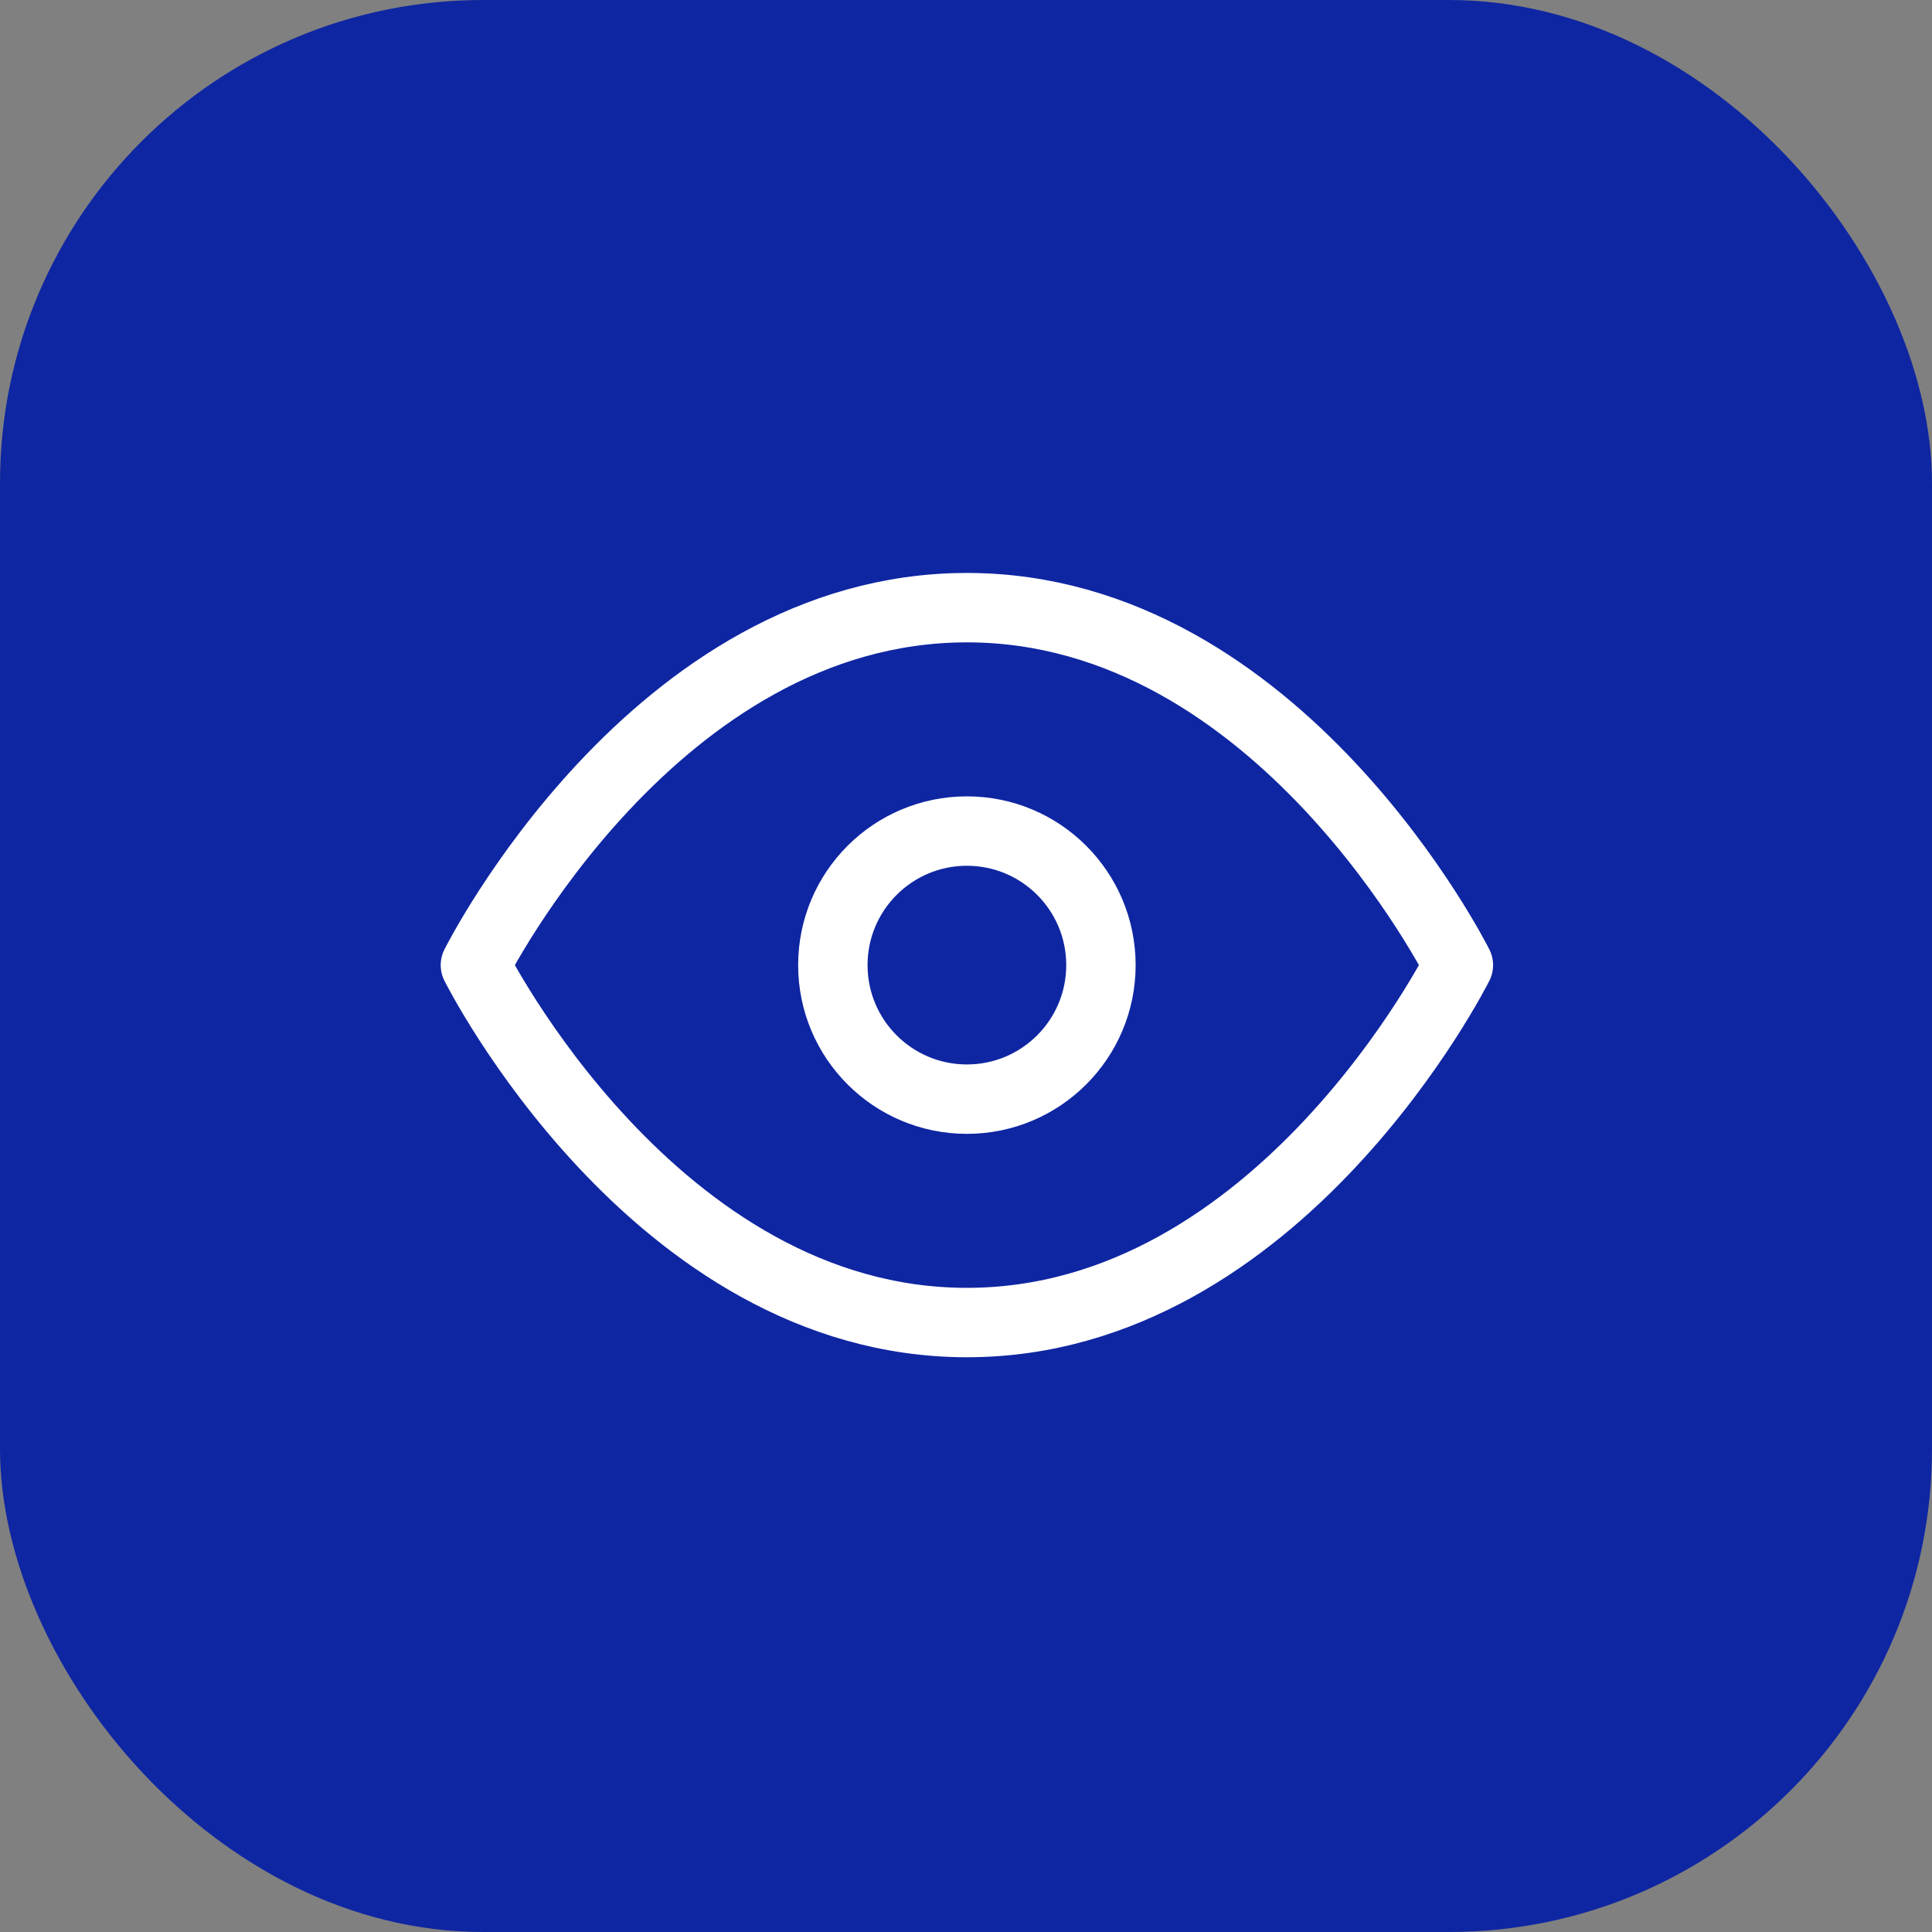
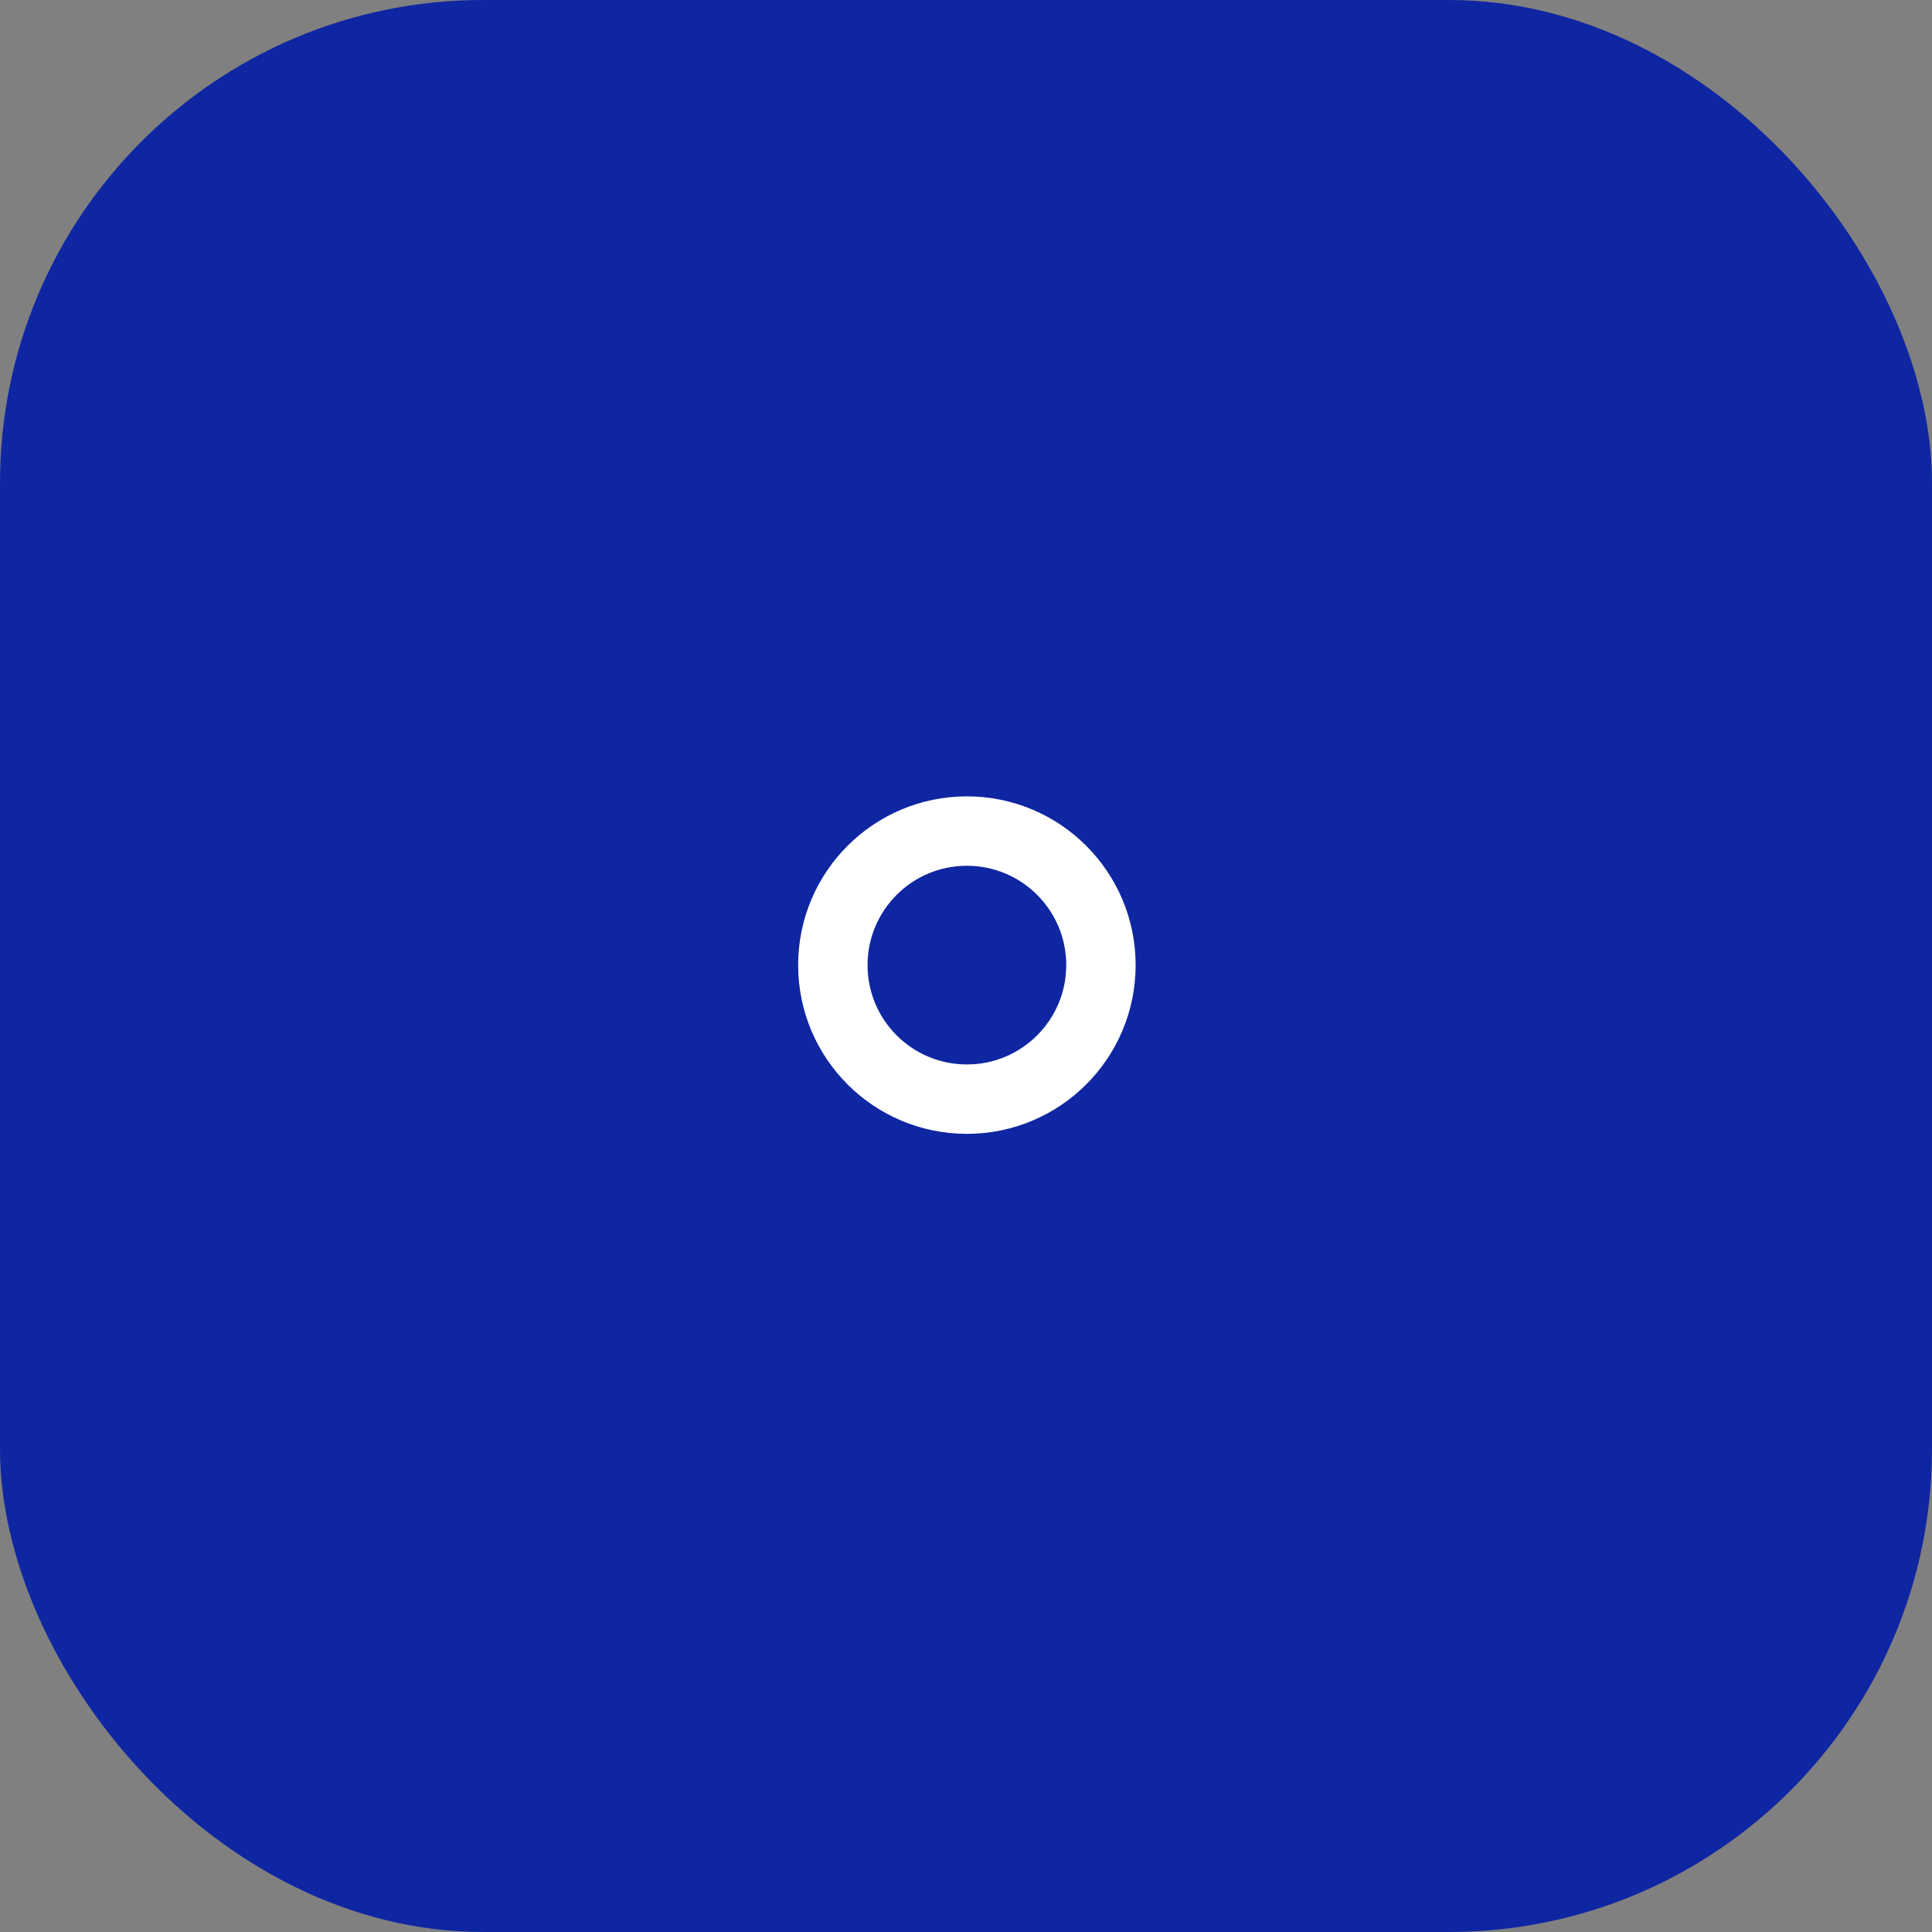
<svg xmlns="http://www.w3.org/2000/svg" width="1081" height="1081" viewBox="0 0 1081 1081" fill="none">
  <rect x="0" y="0" width="1081" height="1081" fill="#808080" stroke="none" />
  <rect width="1081" height="1081" rx="270.25" fill="#0F26A2" />
-   <path d="M266 539.999C266 539.999 366 340 541 340C716 340 816 539.999 816 539.999C816 539.999 716 739.999 541 739.999C366 739.999 266 539.999 266 539.999Z" stroke="white" stroke-width="38.833" stroke-linecap="round" stroke-linejoin="round" />
  <path d="M541 615C582.421 615 616 581.421 616 540C616 498.578 582.421 465 541 465C499.578 465 466 498.578 466 540C466 581.421 499.578 615 541 615Z" stroke="white" stroke-width="38.833" stroke-linecap="round" stroke-linejoin="round" />
</svg>